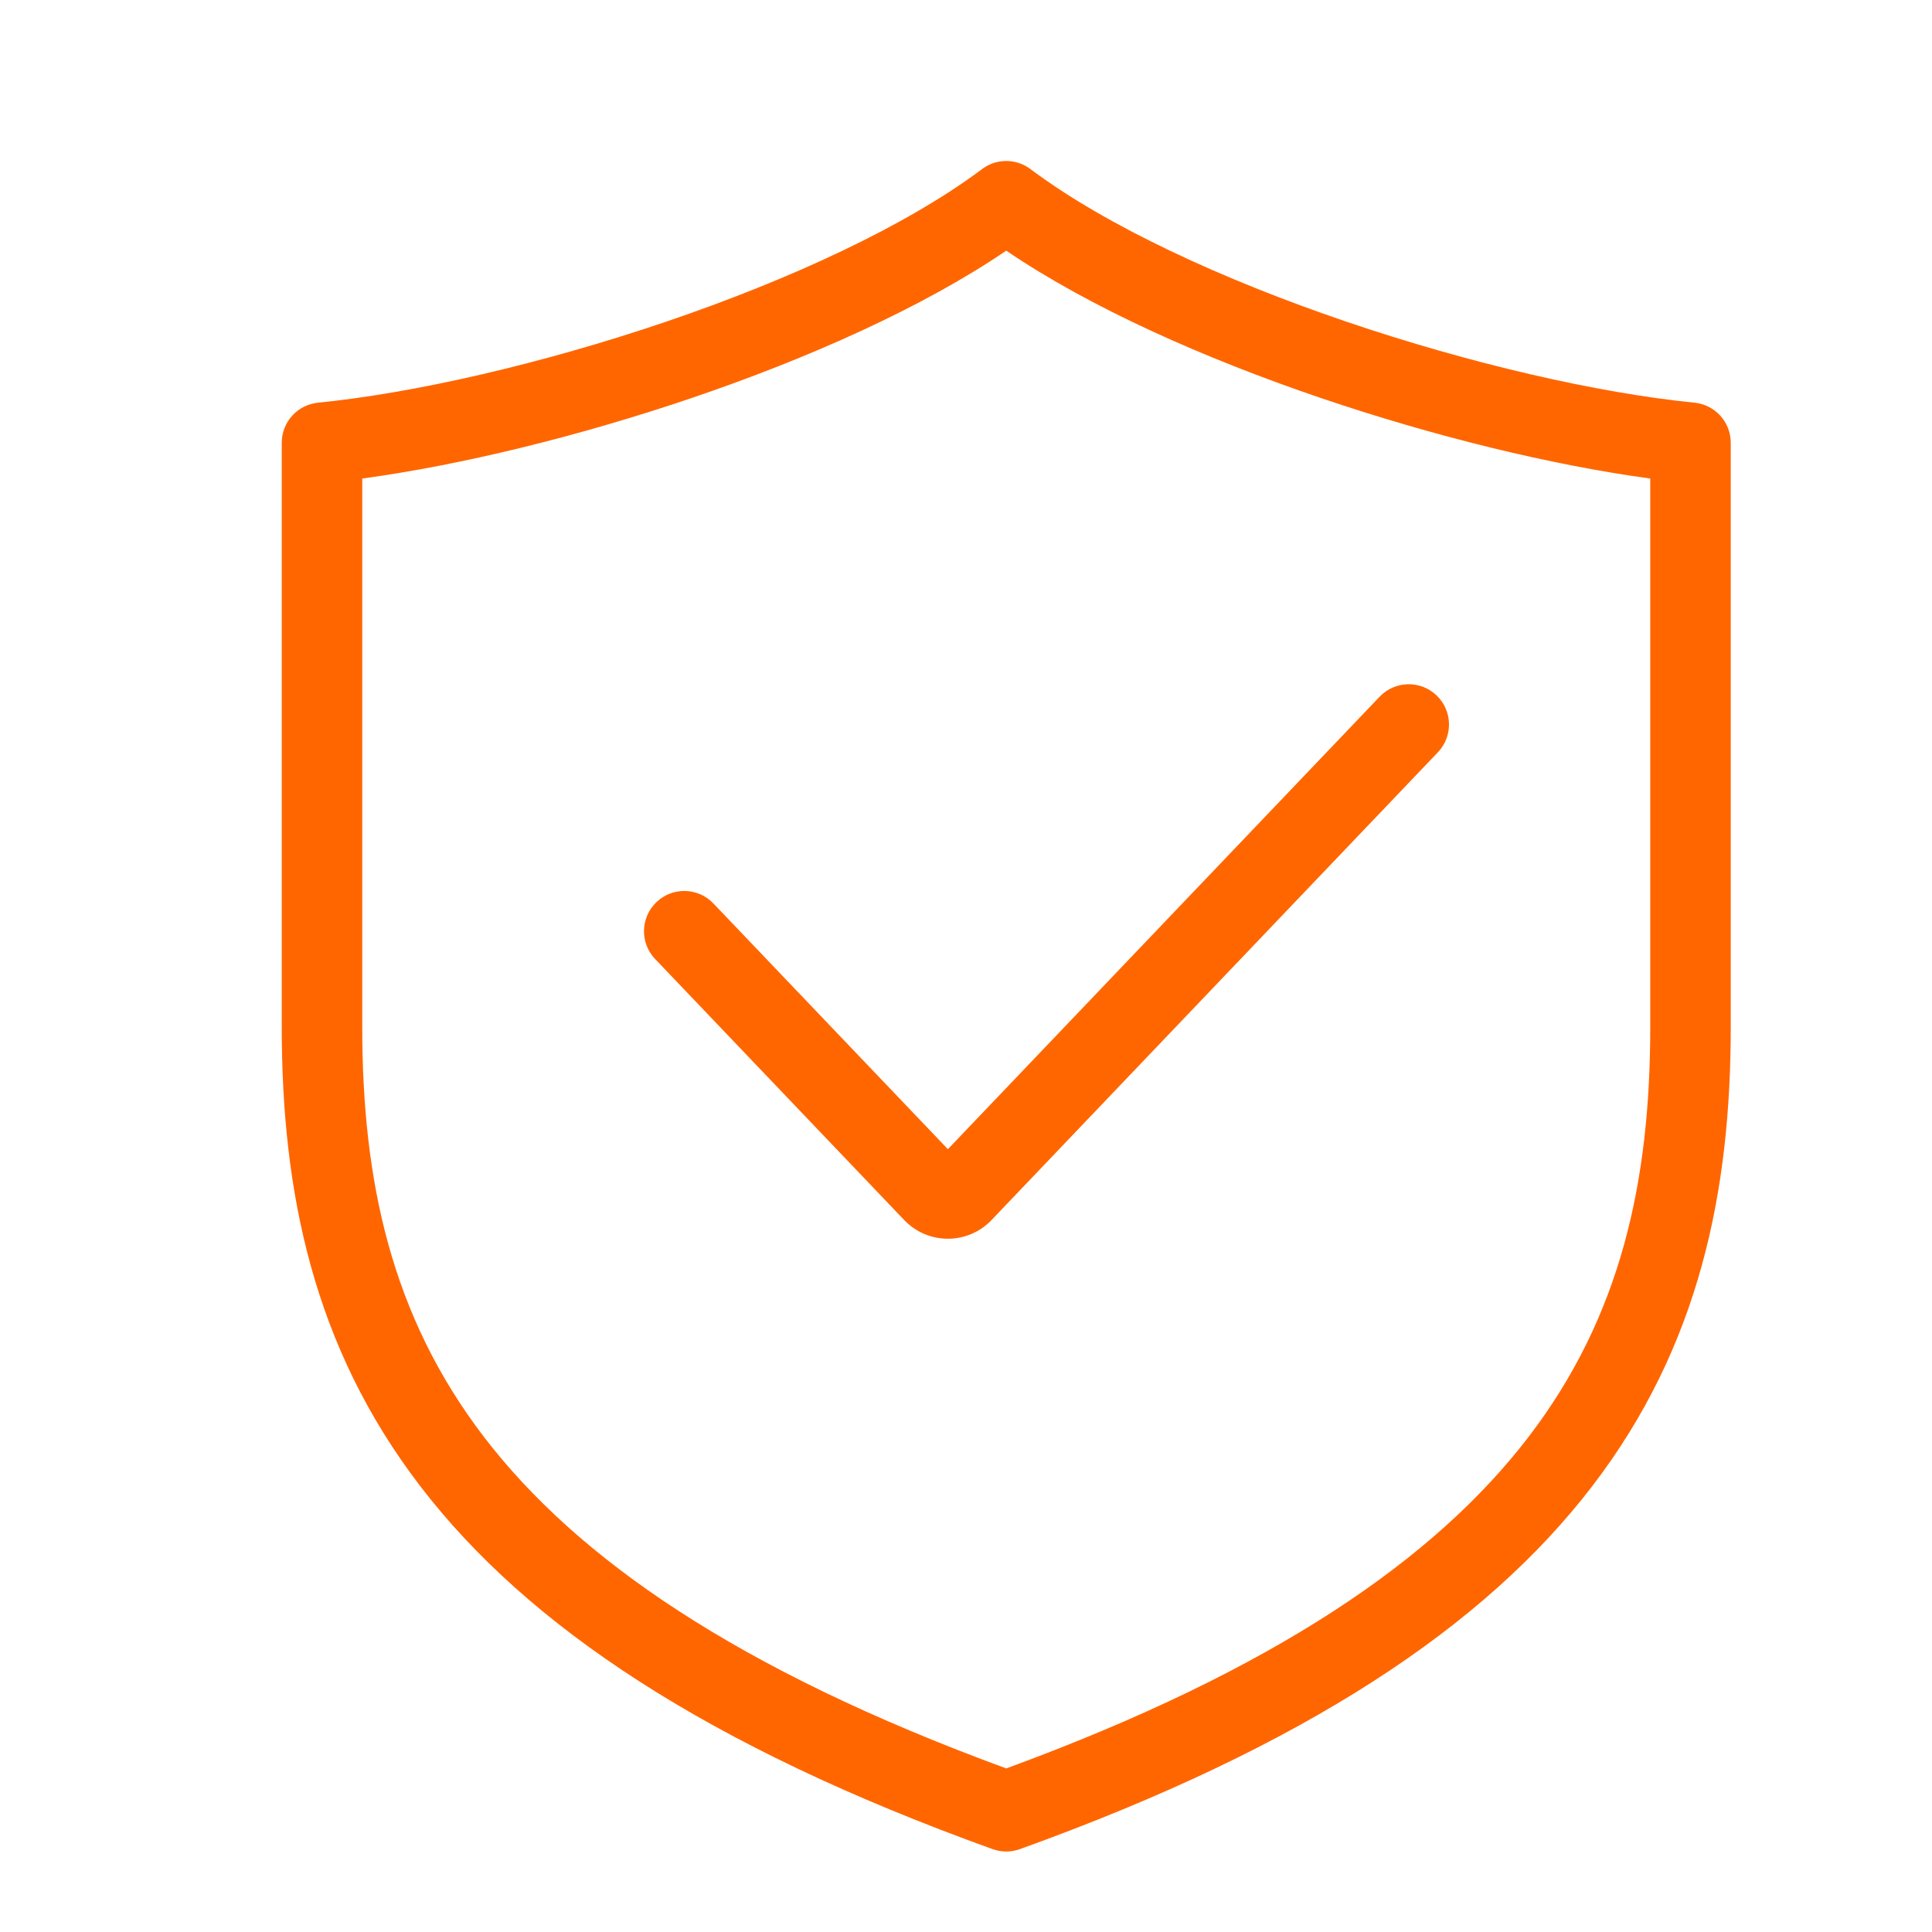
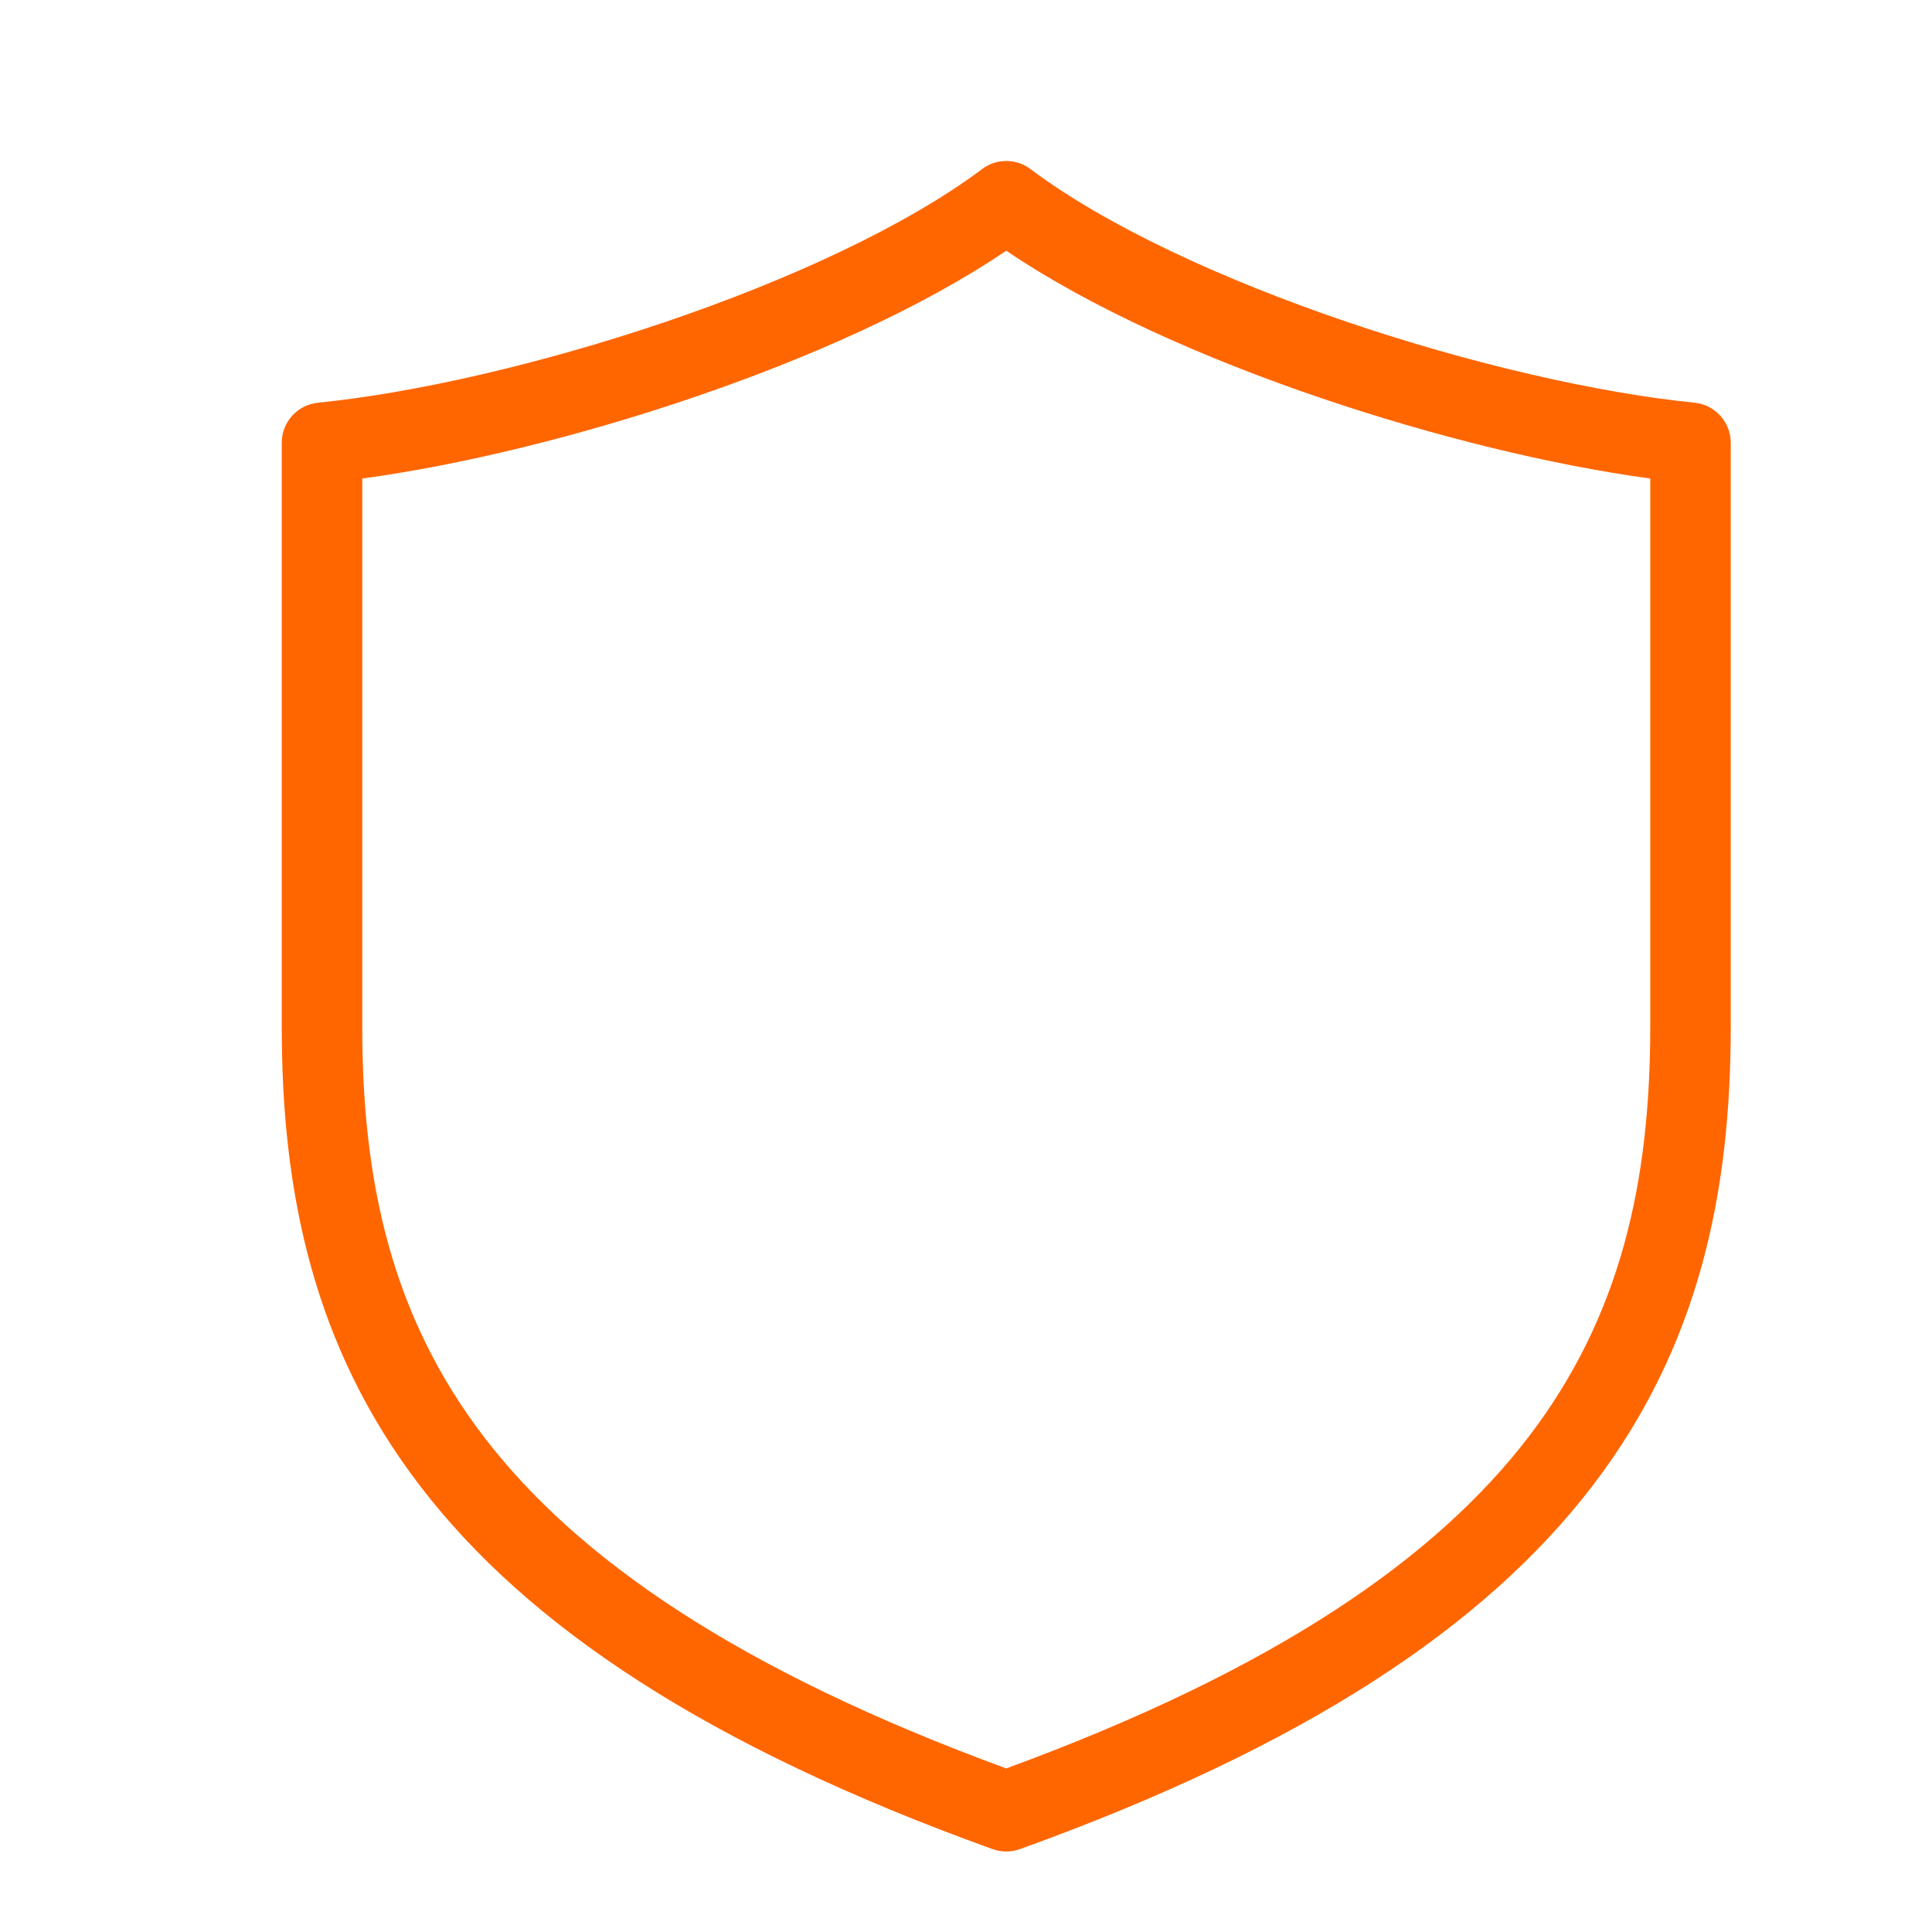
<svg xmlns="http://www.w3.org/2000/svg" fill="none" viewBox="0 0 48 48" height="48" width="48" class="">
-   <path fill="#ff6600" d="M35.724 18.69C36.105 18.291 36.09 17.658 35.69 17.276C35.291 16.895 34.658 16.91 34.276 17.31L23.55 28.551L17.724 22.446C17.342 22.046 16.709 22.031 16.31 22.413C15.91 22.794 15.895 23.427 16.276 23.826L22.464 30.311C23.055 30.931 24.044 30.931 24.635 30.311L35.724 18.69Z" />
  <path fill="#ff6600" d="M16.553 7.991C19.627 6.946 22.505 5.616 24.383 4.213C24.443 4.166 24.507 4.127 24.574 4.095C24.71 4.031 24.855 4 25 4C25.145 4 25.29 4.031 25.426 4.095C25.493 4.127 25.557 4.166 25.617 4.213C27.495 5.616 30.373 6.946 33.447 7.991C36.519 9.035 39.693 9.764 42.099 10.005C42.611 10.056 43 10.486 43 11V25.513C43 29.592 42.229 33.444 39.553 36.931C36.894 40.395 32.446 43.381 25.339 45.941C25.111 46.023 24.872 46.017 24.661 45.941C17.554 43.381 13.106 40.395 10.447 36.931C7.771 33.444 7 29.592 7 25.513V11C7 10.486 7.389 10.056 7.901 10.005C10.307 9.764 13.481 9.035 16.553 7.991ZM17.197 9.884C20.077 8.905 22.914 7.645 25 6.228C27.086 7.645 29.923 8.905 32.803 9.884C35.624 10.843 38.562 11.559 41 11.889V25.513C41 29.328 40.284 32.694 37.966 35.713C35.669 38.706 31.712 41.474 25 43.936C18.288 41.474 14.331 38.706 12.034 35.713C9.716 32.694 9 29.328 9 25.513V11.889C11.438 11.559 14.376 10.843 17.197 9.884Z" clip-rule="evenodd" fill-rule="evenodd" />
</svg>